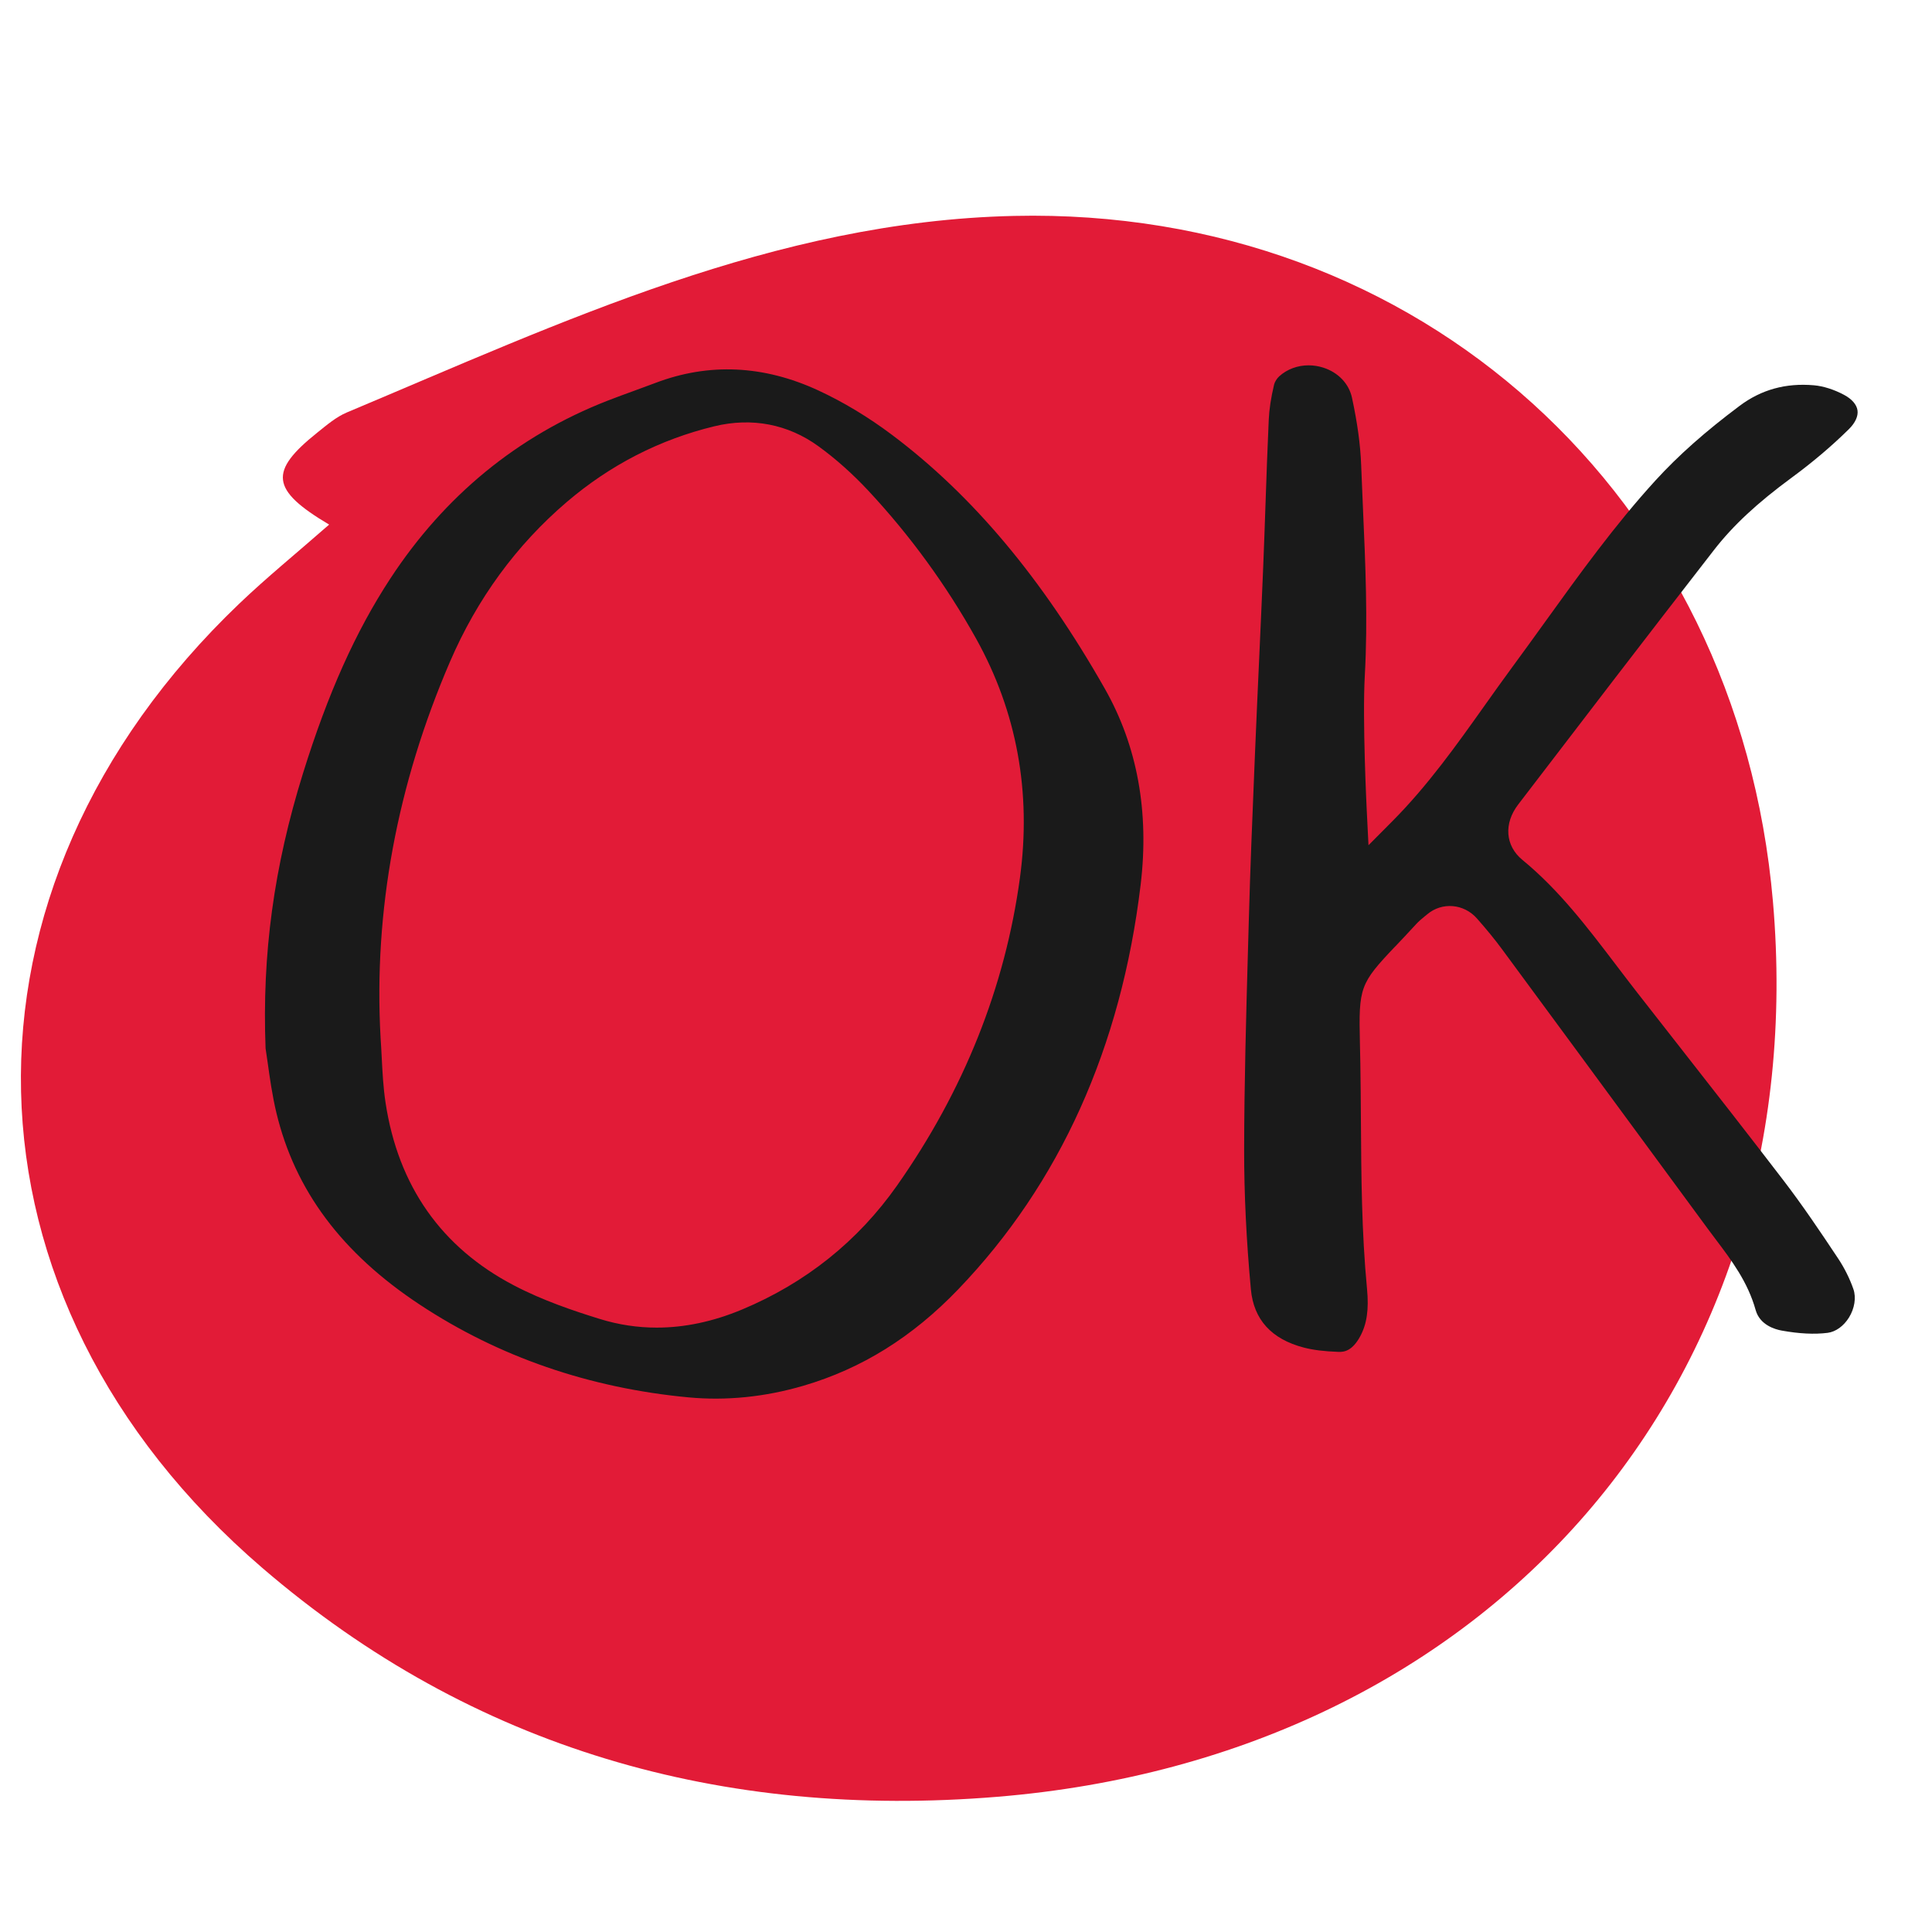
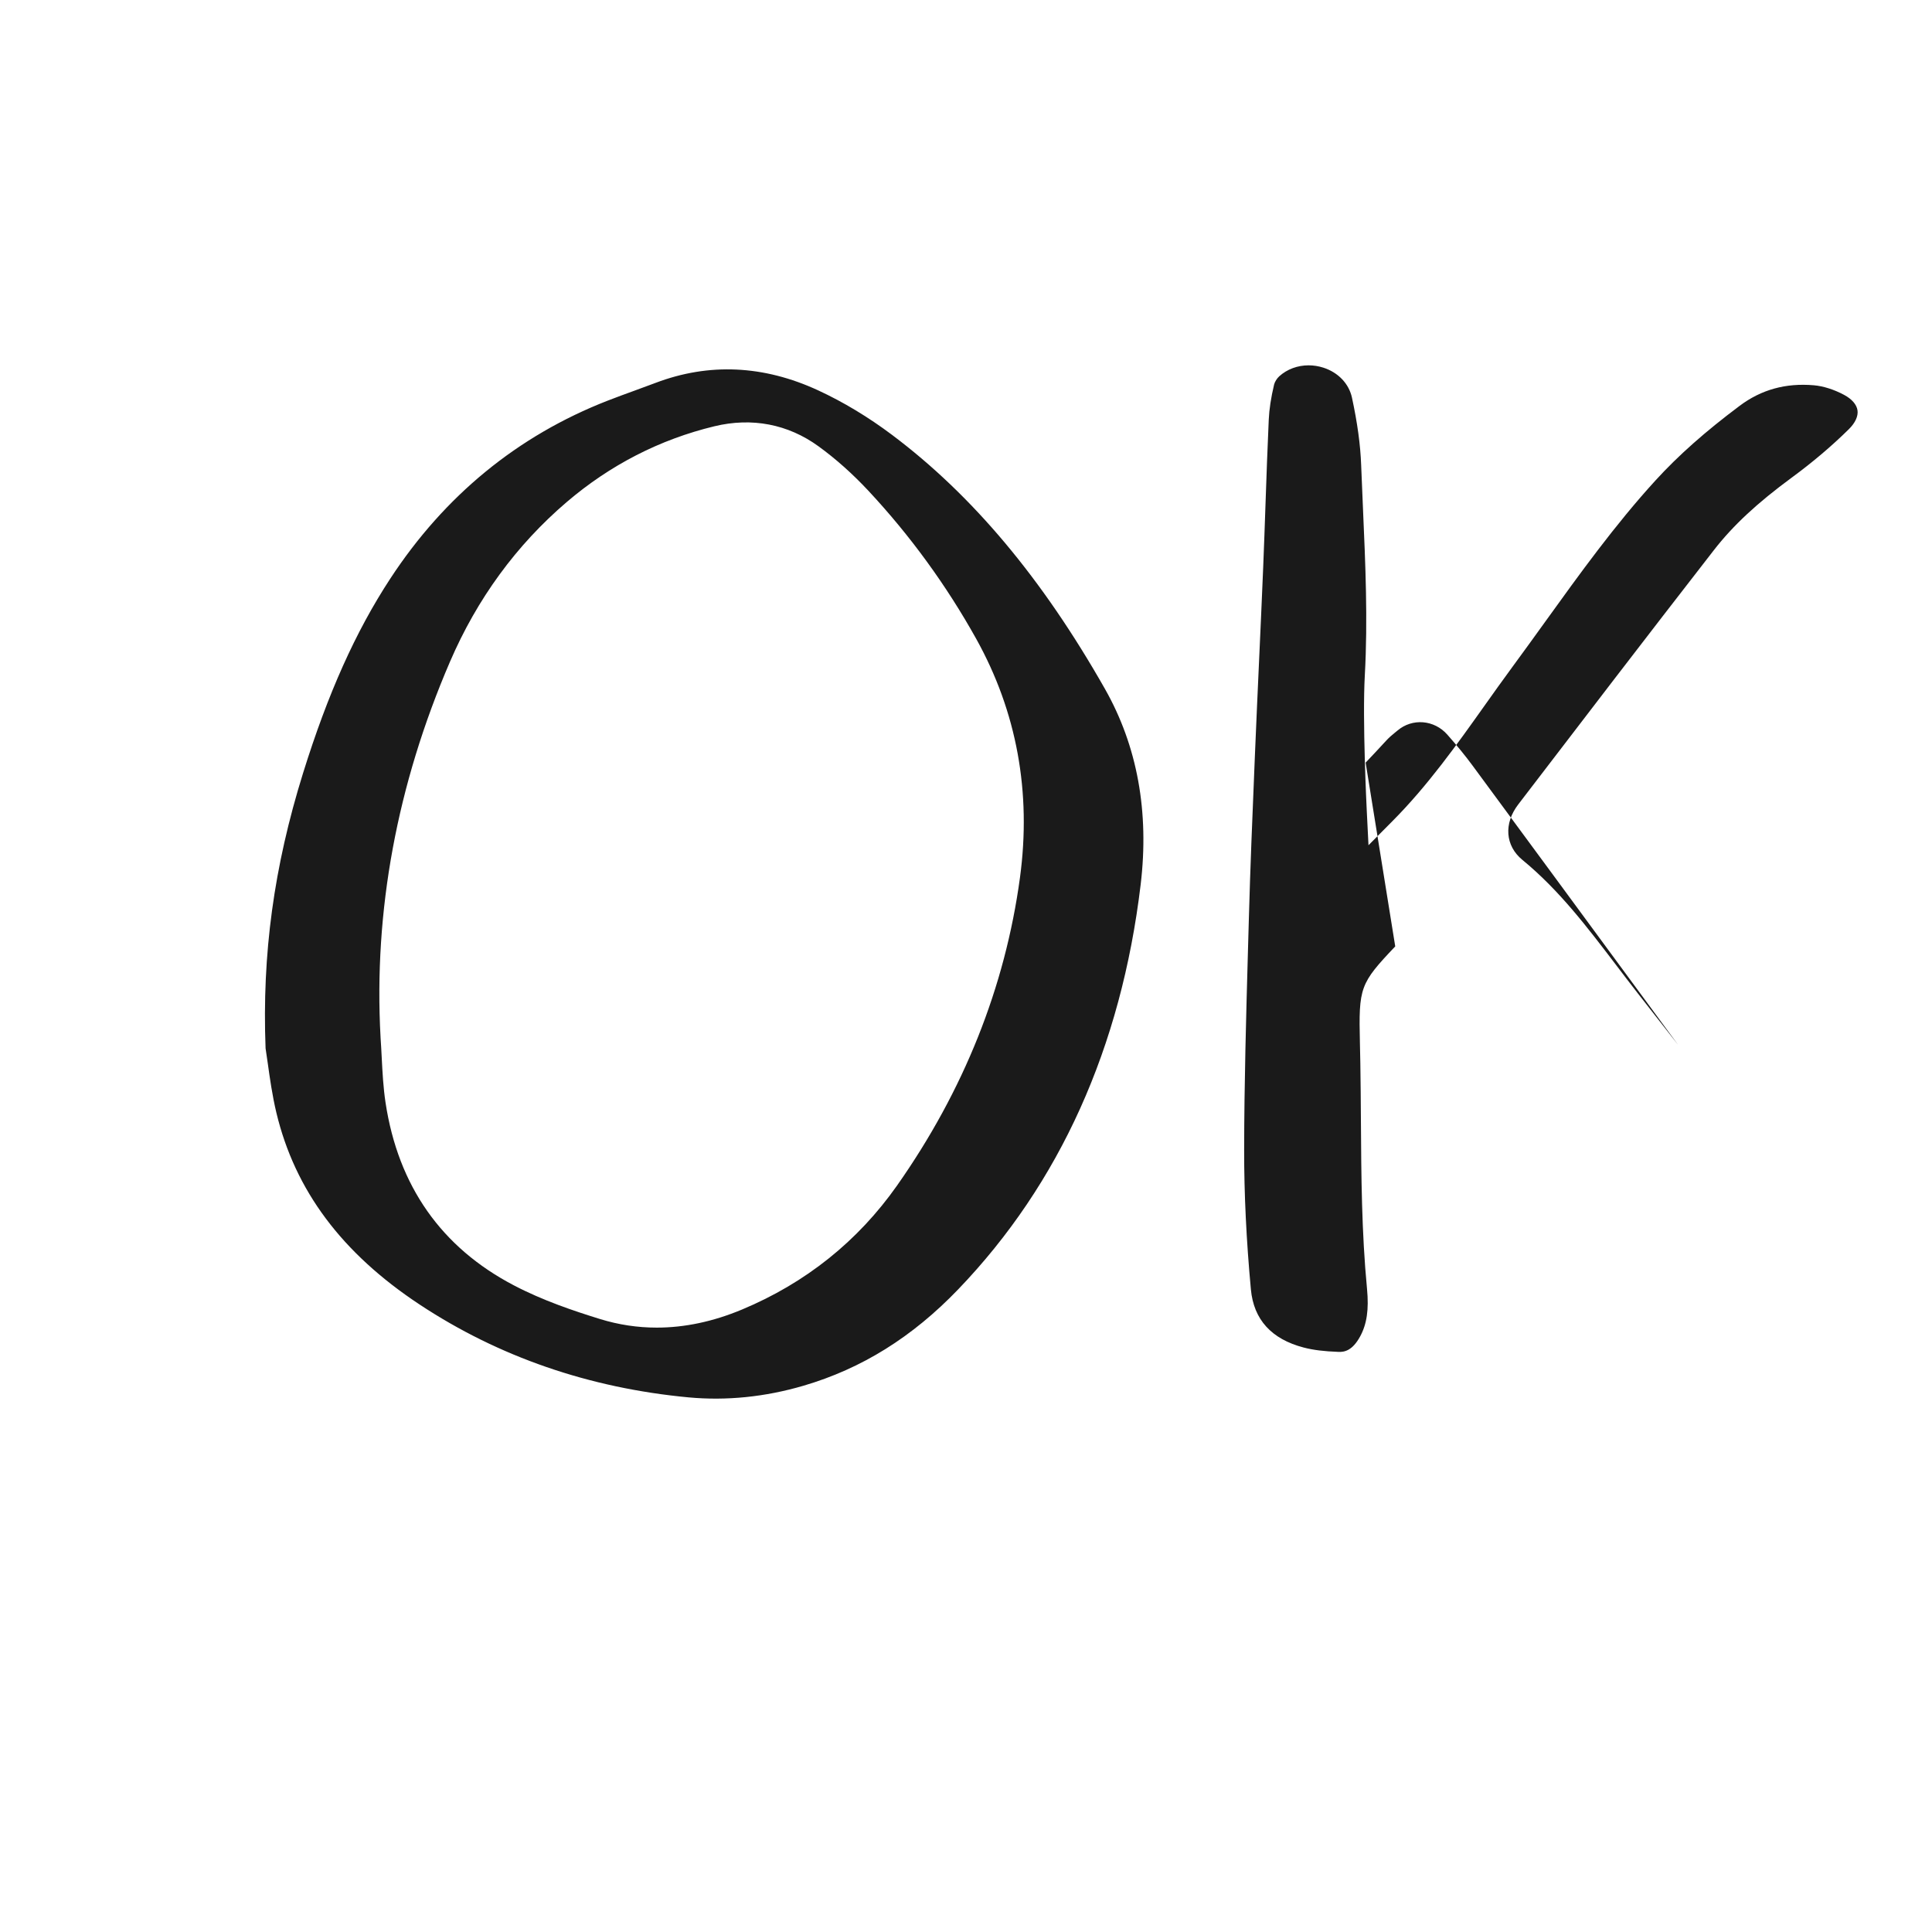
<svg xmlns="http://www.w3.org/2000/svg" id="Layer_4" viewBox="0 0 128 128">
  <defs>
    <style>.cls-1{fill:#1a1a1a;}.cls-1,.cls-2{stroke-width:0px;}.cls-2{fill:#e21b37;}</style>
  </defs>
-   <path class="cls-2" d="M21.806,34.756c-3.884-2.309-4.002-3.521-.783-6.096.617-.494,1.246-1.036,1.961-1.336,14.246-5.984,28.351-12.663,44.194-13.019,26.887-.605,47.959,18.58,50.284,45.427,2.752,31.768-18.636,56.622-51.395,59.311-18.174,1.492-34.732-3.164-48.689-15.165C-3.41,86.001-3.95,58.905,15.86,39.986c1.809-1.728,3.756-3.311,5.946-5.23Z" />
-   <path id="overenskomst" class="cls-1" d="M92.438,62.701c-2.34,2.468-2.428,2.707-2.34,6.404l.028,1.344c.021,1.263.029,2.527.038,3.79.023,3.652.047,7.428.405,11.156.13,1.363-.012,2.335-.459,3.152-.507.927-1.025,1.038-1.435,1.019-.965-.036-1.674-.124-2.298-.287-2.141-.558-3.319-1.856-3.503-3.857-.3-3.234-.45-6.343-.446-9.241.006-4.401.132-8.883.253-13.217l.058-2.053c.092-3.383.235-6.825.373-10.154l.036-.876c.085-2.05.178-4.099.271-6.148.093-2.054.187-4.107.271-6.162.058-1.405.106-2.812.155-4.217.064-1.849.128-3.698.213-5.547.031-.691.147-1.453.354-2.328.043-.178.187-.409.342-.549.526-.475,1.223-.726,1.945-.726.325,0,.655.051.979.155.985.318,1.693,1.062,1.894,1.989.359,1.666.559,3.123.608,4.457.036.98.079,1.96.123,2.94.159,3.605.324,7.333.12,10.991-.168,2.981.118,8.759.13,9.003l.113,2.26,1.595-1.605c2.334-2.349,4.248-5.043,6.098-7.648.6-.844,1.199-1.688,1.812-2.52.736-.999,1.462-2.006,2.187-3.013,2.285-3.173,4.648-6.455,7.322-9.382,1.517-1.66,3.289-3.231,5.576-4.944,1.44-1.079,3.056-1.52,4.914-1.362.63.055,1.342.281,2.005.636.518.277.833.641.889,1.024.056.386-.147.829-.572,1.249-1.128,1.113-2.397,2.189-3.773,3.2-2.308,1.697-3.901,3.181-5.167,4.81-4.462,5.74-8.981,11.647-12.969,16.858-.967,1.263-.855,2.735.276,3.665,2.428,1.993,4.283,4.433,6.247,7.015.458.603.917,1.206,1.383,1.803l2.679,3.425c2.339,2.987,4.678,5.974,6.984,8.984,1.274,1.663,2.439,3.394,3.619,5.169.426.639.779,1.347,1.022,2.046.192.556.08,1.277-.294,1.881-.352.567-.879.946-1.412,1.014-.865.11-1.892.06-3.053-.151-.424-.077-1.439-.363-1.718-1.36-.521-1.868-1.604-3.302-2.65-4.688-.18-.237-.358-.475-.535-.715l-3.323-4.518c-3.428-4.661-6.856-9.323-10.291-13.979-.467-.634-.996-1.283-1.664-2.041-.867-.986-2.32-1.105-3.3-.273l-.163.133c-.199.162-.396.327-.567.514-.539.589-.996,1.071-1.383,1.479ZM18.312,73.727c-.272-1.136-.439-2.326-.572-3.282-.052-.365-.099-.699-.145-.991-.239-6.231.549-12.024,2.481-18.226,1.646-5.285,3.481-9.379,5.777-12.886,3.601-5.502,8.442-9.47,14.392-11.792.586-.229,1.177-.444,1.768-.659.471-.171.942-.343,1.411-.521,3.539-1.345,7.169-1.179,10.785.494,1.667.771,3.314,1.764,4.896,2.951,5.338,4.01,9.949,9.513,14.098,16.822,2.148,3.785,2.945,8.15,2.368,12.975-1.291,10.781-5.357,19.801-12.085,26.808-3.039,3.166-6.394,5.256-10.257,6.389-2.545.746-5.104,1.003-7.606.771-6.587-.618-12.586-2.689-17.83-6.157-5.147-3.403-8.249-7.557-9.481-12.697ZM25.212,68.724l.001.017c.031.441.055.883.077,1.326.05.977.102,1.986.254,2.99.838,5.521,3.701,9.594,8.51,12.106,1.913 1,3.953,1.686,5.696,2.225,1.23.38,2.486.57,3.761.57,1.849,0,3.738-.399,5.649-1.198,4.22-1.763,7.675-4.526,10.271-8.214,4.42-6.284,7.159-13.144,8.143-20.391.768-5.671-.208-10.999-2.9-15.836-1.975-3.544-4.376-6.841-7.136-9.8-1.05-1.125-2.164-2.119-3.311-2.951-2.023-1.469-4.411-1.927-6.898-1.326-3.612.872-6.902,2.56-9.779,5.017-3.338,2.85-5.941,6.411-7.738,10.583-3.513,8.154-5.06,16.526-4.599,24.882Z" />
+   <path id="overenskomst" class="cls-1" d="M92.438,62.701c-2.34,2.468-2.428,2.707-2.34,6.404l.028,1.344c.021,1.263.029,2.527.038,3.79.023,3.652.047,7.428.405,11.156.13,1.363-.012,2.335-.459,3.152-.507.927-1.025,1.038-1.435,1.019-.965-.036-1.674-.124-2.298-.287-2.141-.558-3.319-1.856-3.503-3.857-.3-3.234-.45-6.343-.446-9.241.006-4.401.132-8.883.253-13.217l.058-2.053c.092-3.383.235-6.825.373-10.154l.036-.876c.085-2.05.178-4.099.271-6.148.093-2.054.187-4.107.271-6.162.058-1.405.106-2.812.155-4.217.064-1.849.128-3.698.213-5.547.031-.691.147-1.453.354-2.328.043-.178.187-.409.342-.549.526-.475,1.223-.726,1.945-.726.325,0,.655.051.979.155.985.318,1.693,1.062,1.894,1.989.359,1.666.559,3.123.608,4.457.036.98.079,1.96.123,2.94.159,3.605.324,7.333.12,10.991-.168,2.981.118,8.759.13,9.003l.113,2.26,1.595-1.605c2.334-2.349,4.248-5.043,6.098-7.648.6-.844,1.199-1.688,1.812-2.52.736-.999,1.462-2.006,2.187-3.013,2.285-3.173,4.648-6.455,7.322-9.382,1.517-1.66,3.289-3.231,5.576-4.944,1.44-1.079,3.056-1.52,4.914-1.362.63.055,1.342.281,2.005.636.518.277.833.641.889,1.024.056.386-.147.829-.572,1.249-1.128,1.113-2.397,2.189-3.773,3.2-2.308,1.697-3.901,3.181-5.167,4.81-4.462,5.74-8.981,11.647-12.969,16.858-.967,1.263-.855,2.735.276,3.665,2.428,1.993,4.283,4.433,6.247,7.015.458.603.917,1.206,1.383,1.803l2.679,3.425l-3.323-4.518c-3.428-4.661-6.856-9.323-10.291-13.979-.467-.634-.996-1.283-1.664-2.041-.867-.986-2.32-1.105-3.3-.273l-.163.133c-.199.162-.396.327-.567.514-.539.589-.996,1.071-1.383,1.479ZM18.312,73.727c-.272-1.136-.439-2.326-.572-3.282-.052-.365-.099-.699-.145-.991-.239-6.231.549-12.024,2.481-18.226,1.646-5.285,3.481-9.379,5.777-12.886,3.601-5.502,8.442-9.47,14.392-11.792.586-.229,1.177-.444,1.768-.659.471-.171.942-.343,1.411-.521,3.539-1.345,7.169-1.179,10.785.494,1.667.771,3.314,1.764,4.896,2.951,5.338,4.01,9.949,9.513,14.098,16.822,2.148,3.785,2.945,8.15,2.368,12.975-1.291,10.781-5.357,19.801-12.085,26.808-3.039,3.166-6.394,5.256-10.257,6.389-2.545.746-5.104,1.003-7.606.771-6.587-.618-12.586-2.689-17.83-6.157-5.147-3.403-8.249-7.557-9.481-12.697ZM25.212,68.724l.001.017c.031.441.055.883.077,1.326.05.977.102,1.986.254,2.99.838,5.521,3.701,9.594,8.51,12.106,1.913 1,3.953,1.686,5.696,2.225,1.23.38,2.486.57,3.761.57,1.849,0,3.738-.399,5.649-1.198,4.22-1.763,7.675-4.526,10.271-8.214,4.42-6.284,7.159-13.144,8.143-20.391.768-5.671-.208-10.999-2.9-15.836-1.975-3.544-4.376-6.841-7.136-9.8-1.05-1.125-2.164-2.119-3.311-2.951-2.023-1.469-4.411-1.927-6.898-1.326-3.612.872-6.902,2.56-9.779,5.017-3.338,2.85-5.941,6.411-7.738,10.583-3.513,8.154-5.06,16.526-4.599,24.882Z" />
</svg>